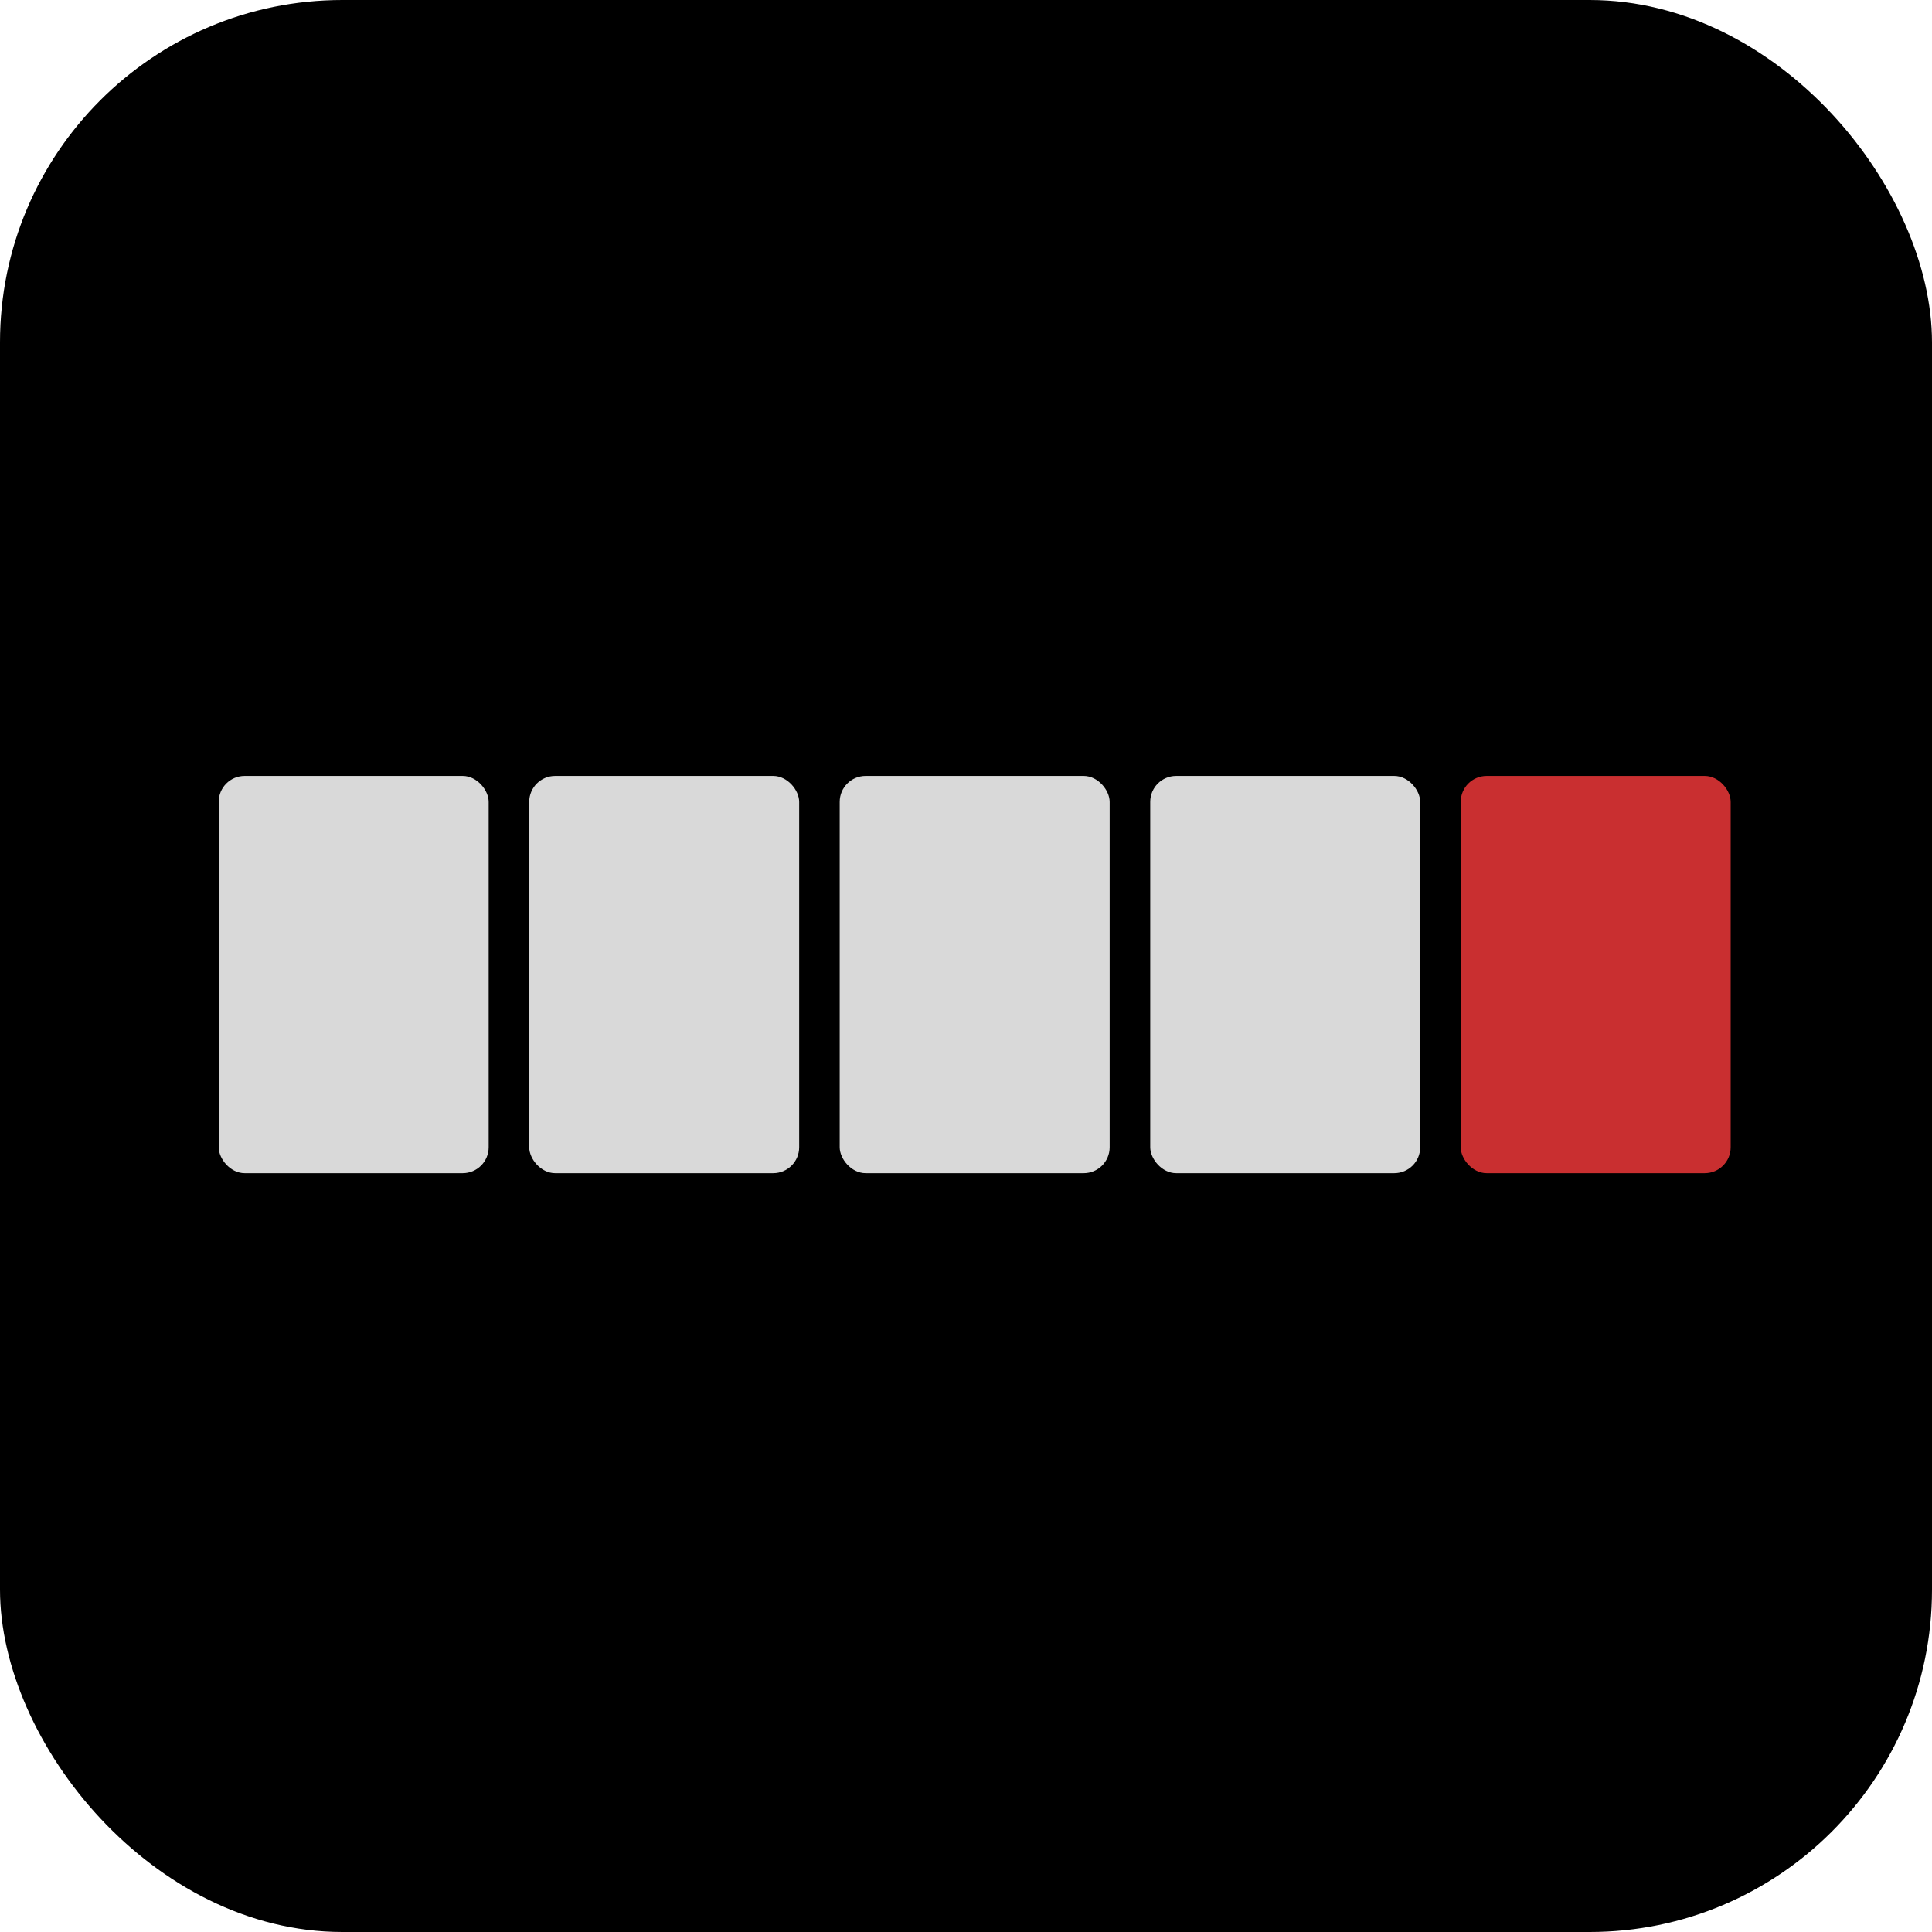
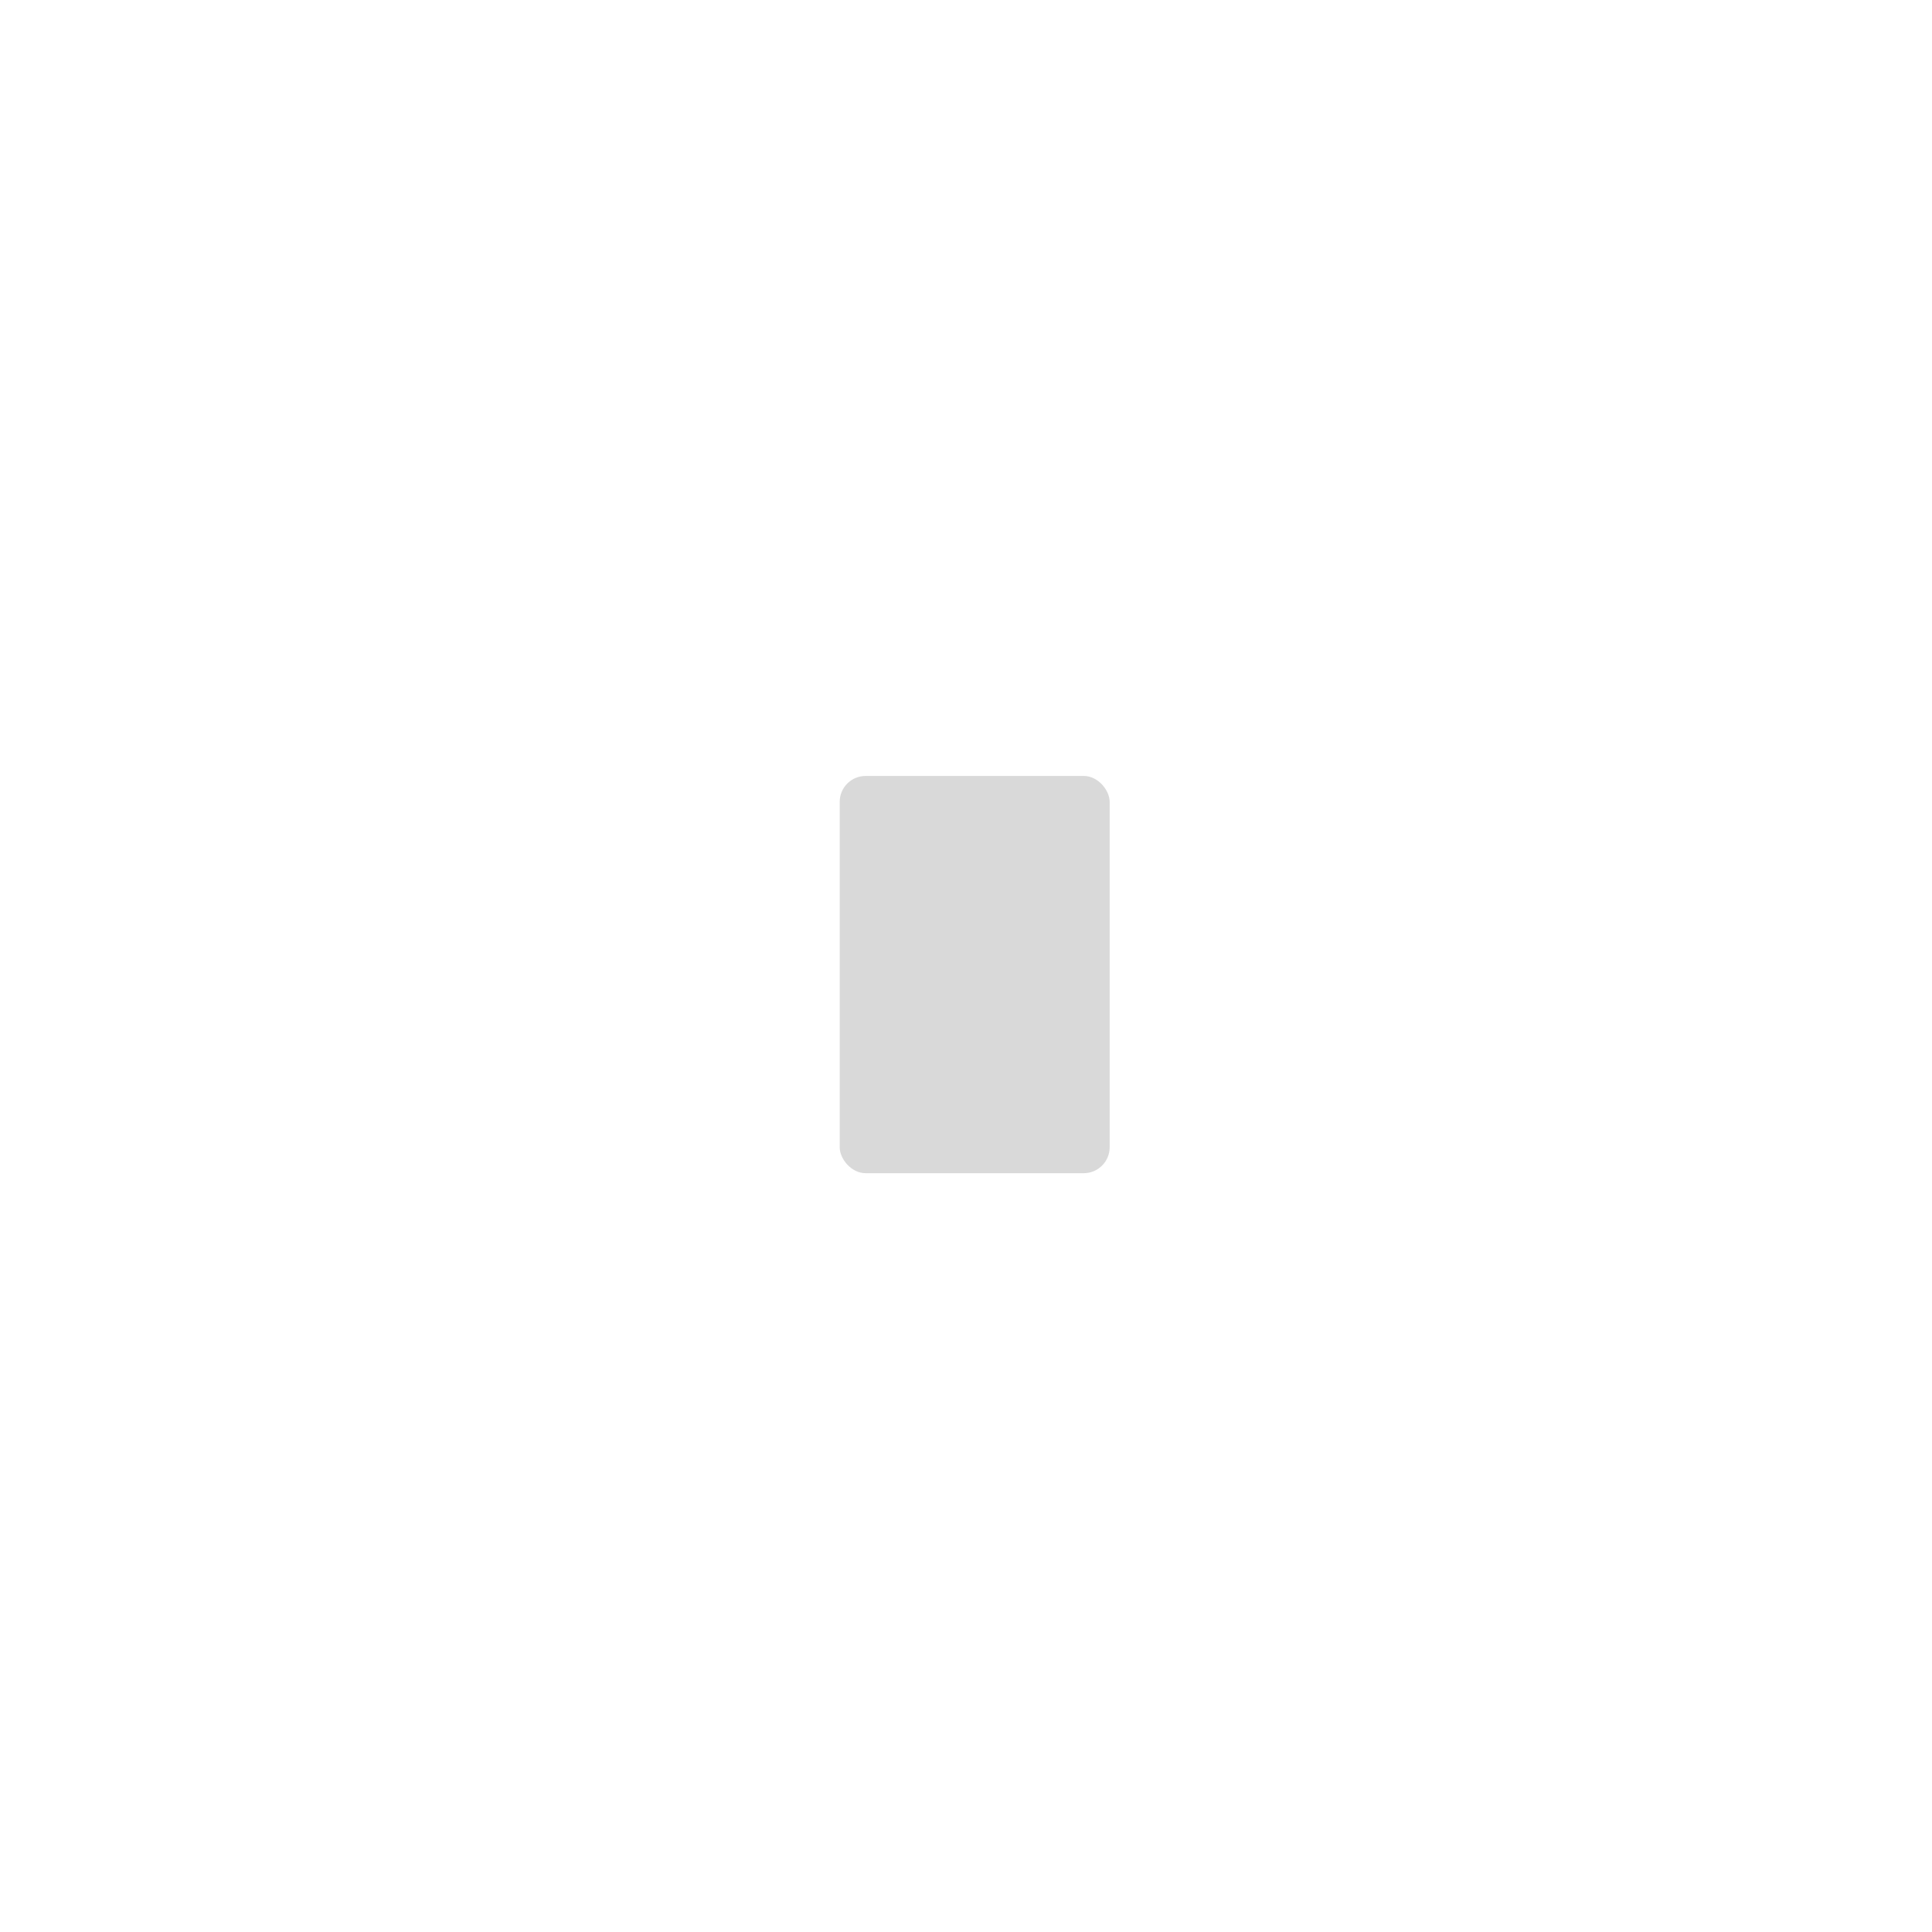
<svg xmlns="http://www.w3.org/2000/svg" width="78" height="78" viewBox="0 0 78 78" fill="none">
-   <rect width="78" height="78" rx="13.821" fill="black" />
-   <rect x="8.83" y="31.327" width="10.899" height="16.038" rx="1.047" fill="#D9D9D9" />
-   <rect x="21.366" y="31.327" width="10.899" height="16.038" rx="1.047" fill="#D9D9D9" />
  <rect x="33.901" y="31.327" width="10.899" height="16.038" rx="1.047" fill="#D9D9D9" />
-   <rect x="46.438" y="31.327" width="10.899" height="16.038" rx="1.047" fill="#D9D9D9" />
-   <rect x="58.973" y="31.327" width="10.899" height="16.038" rx="1.047" fill="#C92F30" />
</svg>